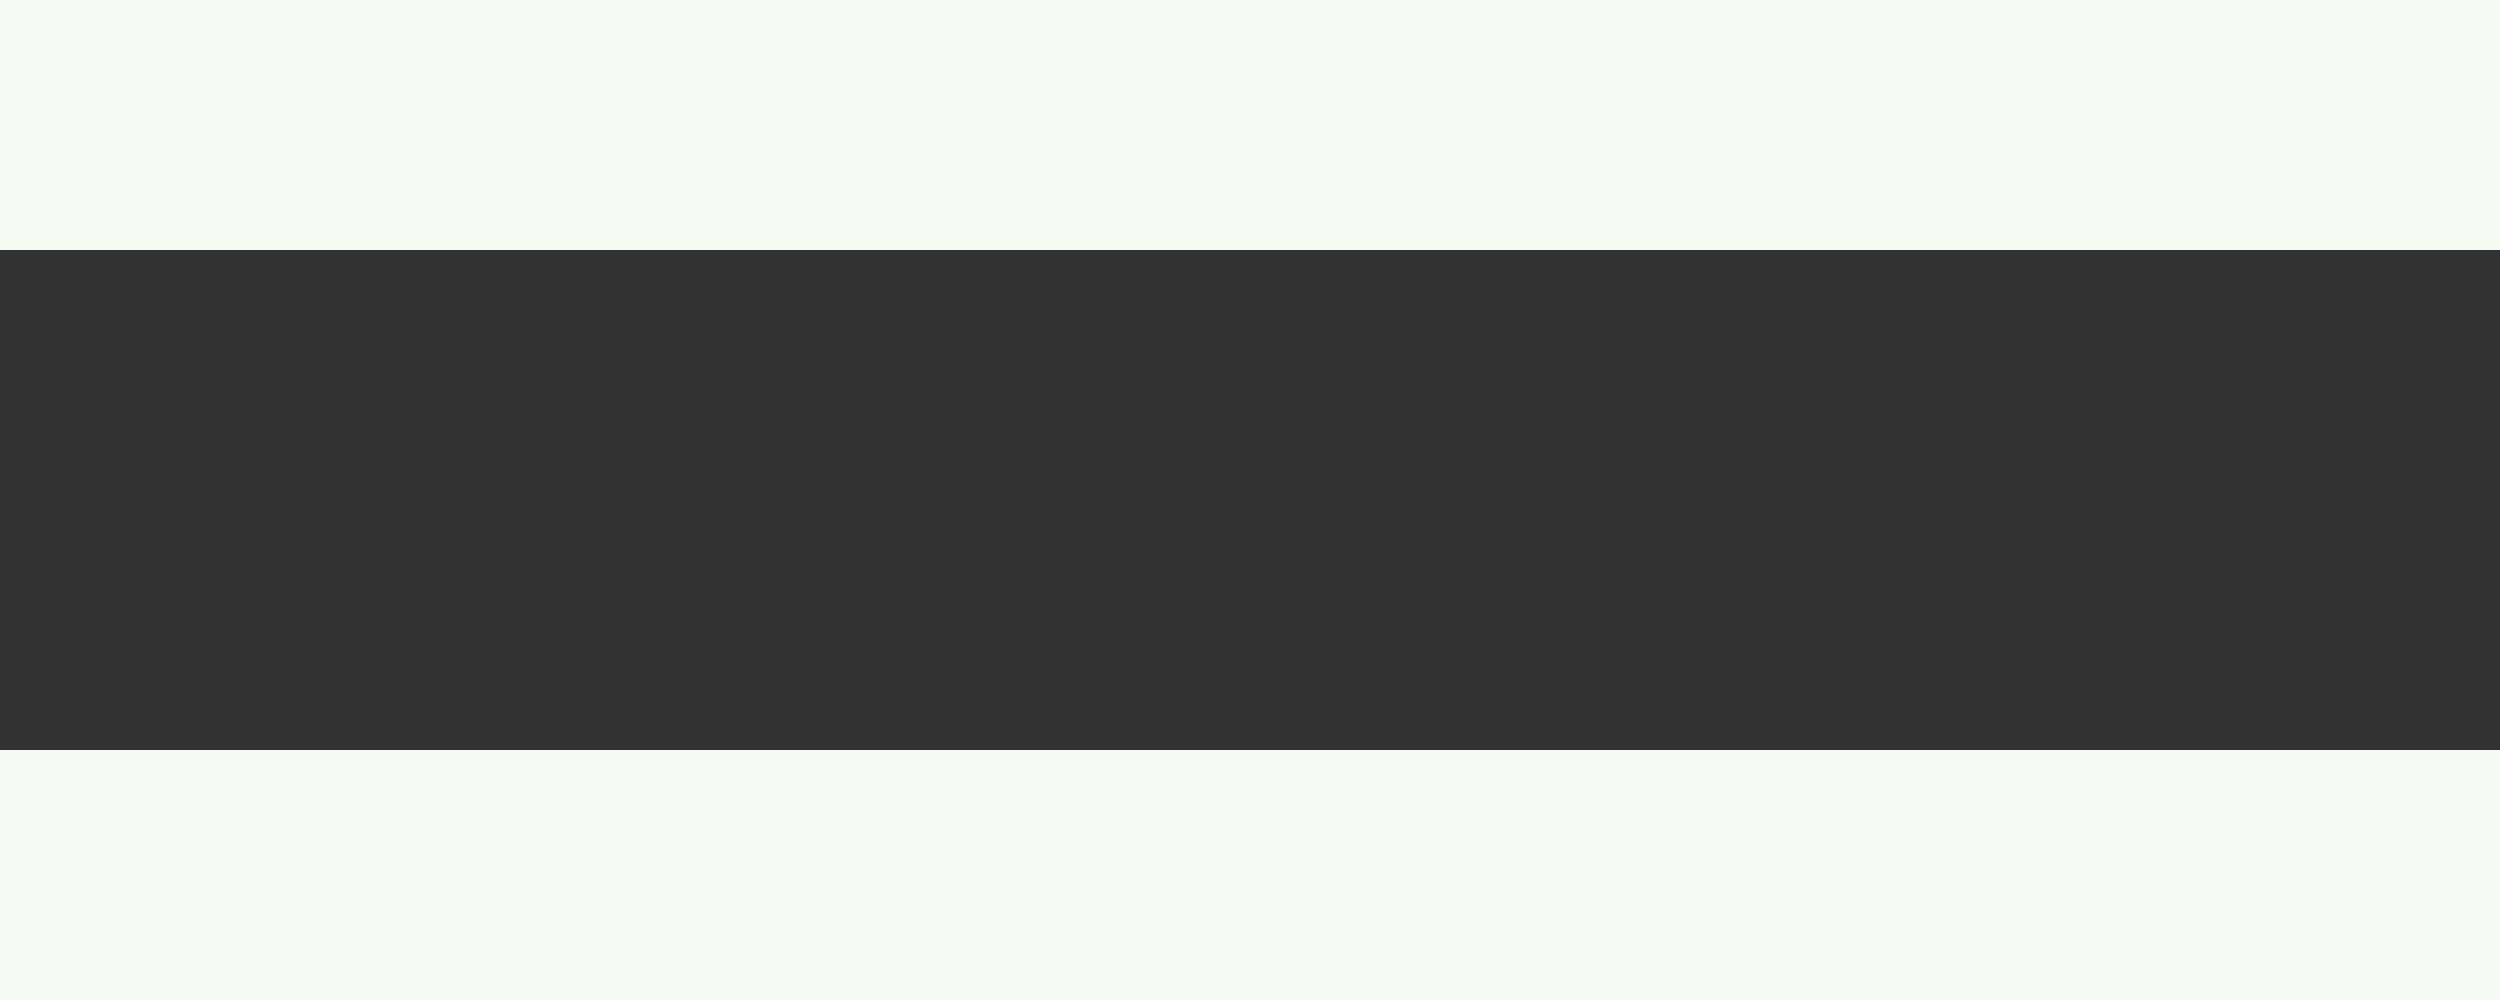
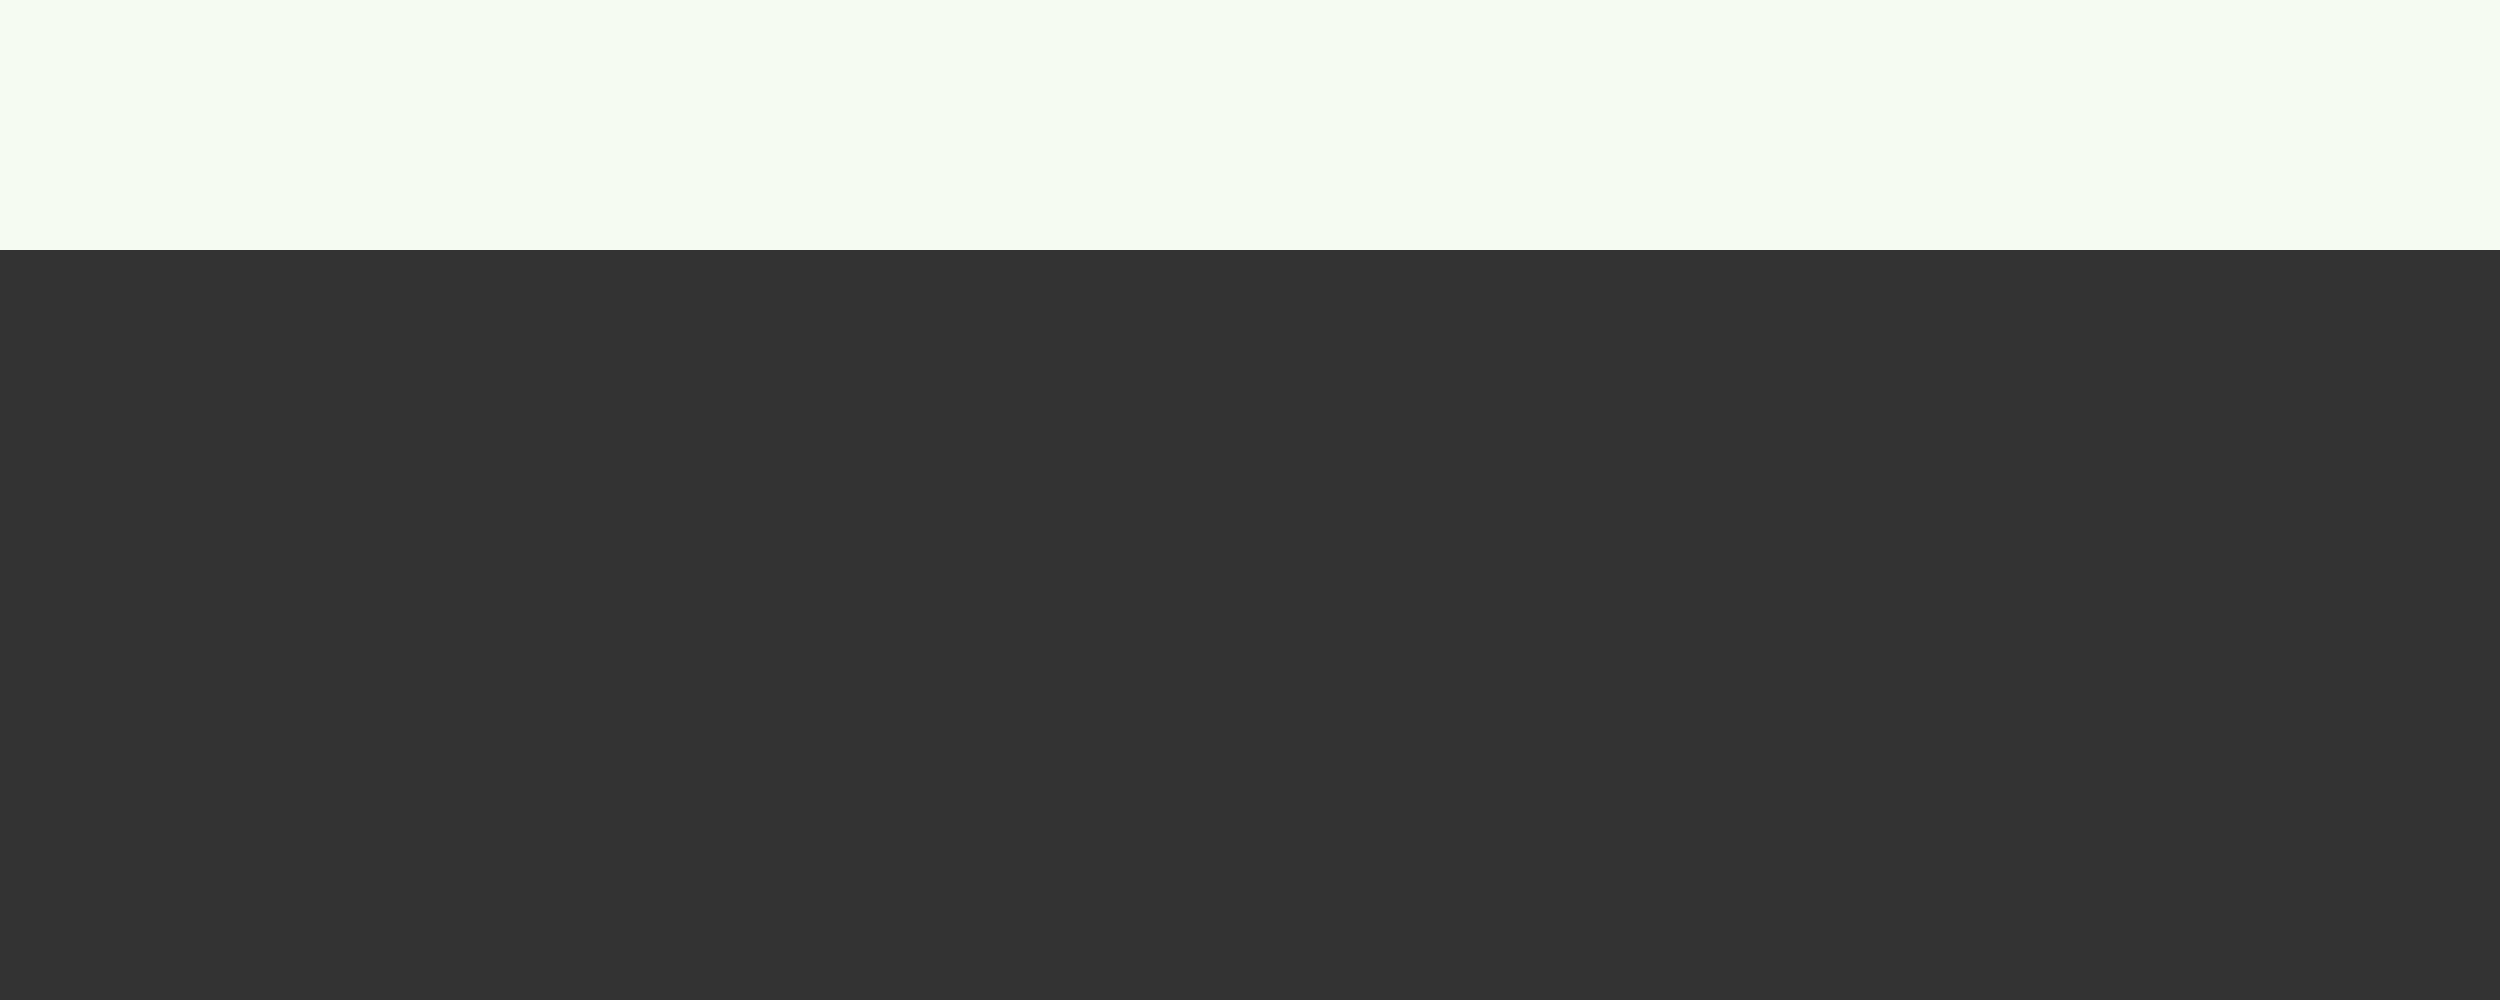
<svg xmlns="http://www.w3.org/2000/svg" width="20" height="8" viewBox="0 0 20 8" fill="none">
  <rect x="0" y="0" width="20" height="8" fill="#333333" stroke="none" />
  <rect width="20" height="2" fill="#F5FBF2" />
-   <rect y="6" width="20" height="2" fill="#F5FBF2" />
</svg>